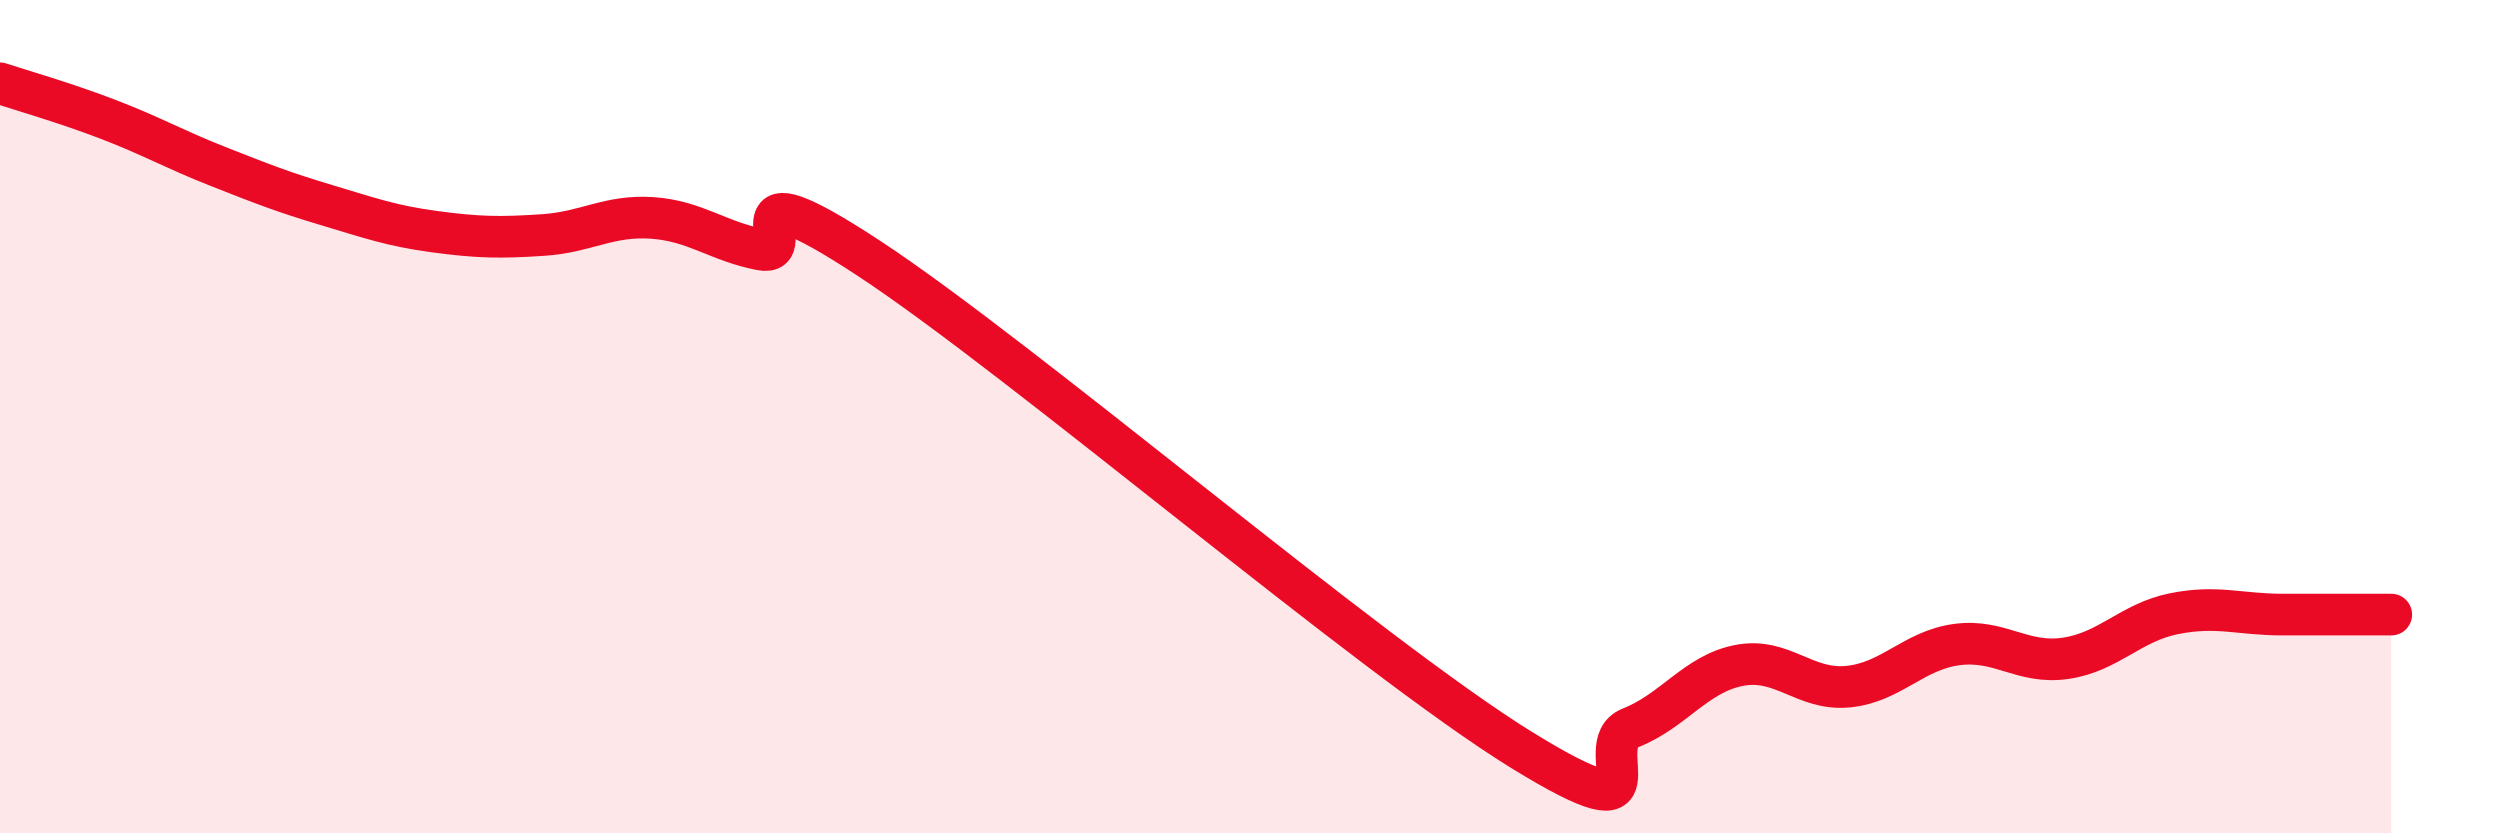
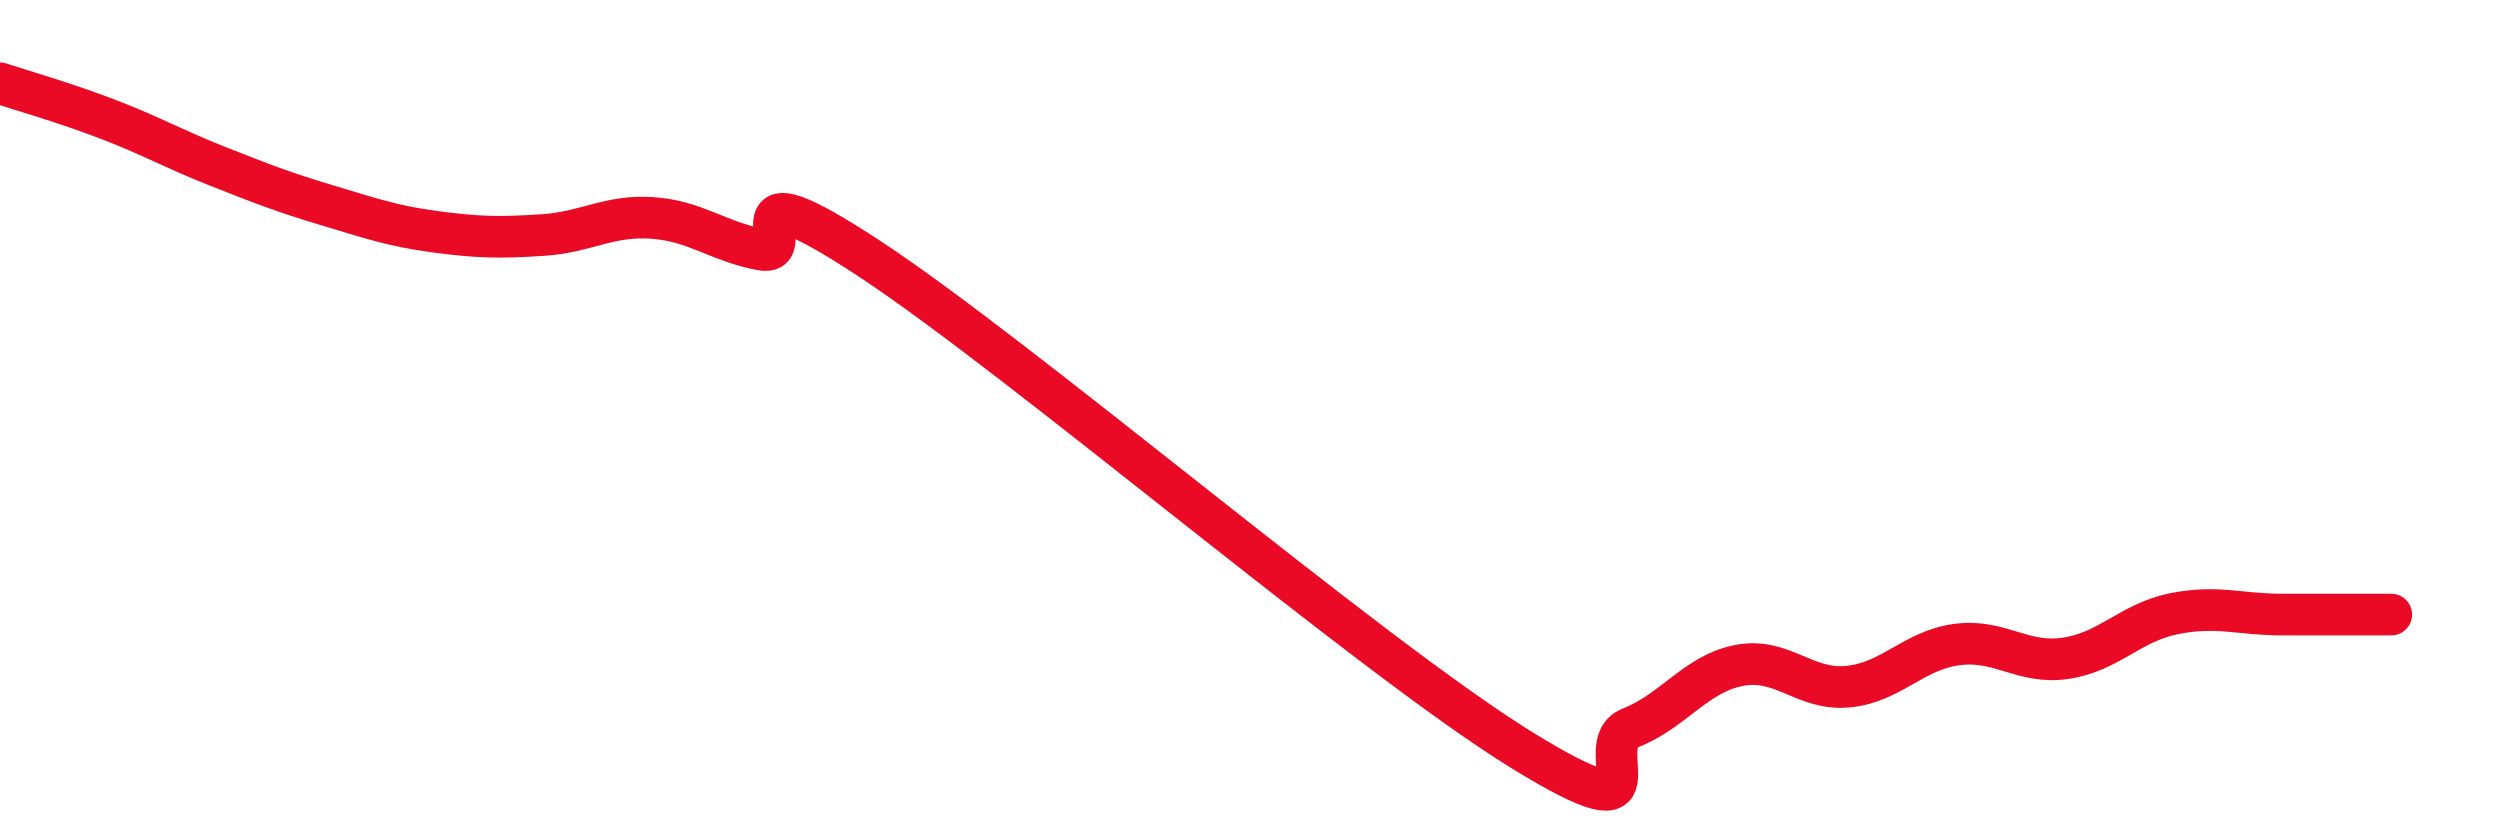
<svg xmlns="http://www.w3.org/2000/svg" width="60" height="20" viewBox="0 0 60 20">
-   <path d="M 0,2 C 0.52,2.17 1.57,2.47 2.61,2.87 C 3.65,3.27 4.18,3.58 5.22,3.99 C 6.26,4.4 6.79,4.61 7.83,4.92 C 8.87,5.23 9.39,5.42 10.43,5.56 C 11.47,5.7 12,5.71 13.04,5.64 C 14.08,5.57 14.61,5.16 15.65,5.23 C 16.69,5.3 17.22,5.79 18.26,5.99 C 19.3,6.19 17.22,3.81 20.87,6.21 C 24.52,8.61 32.87,15.75 36.52,18 C 40.17,20.25 38.09,17.88 39.13,17.47 C 40.17,17.06 40.7,16.17 41.74,15.97 C 42.78,15.77 43.31,16.58 44.35,16.48 C 45.39,16.38 45.92,15.61 46.96,15.47 C 48,15.33 48.53,15.95 49.57,15.8 C 50.61,15.65 51.13,14.94 52.17,14.73 C 53.21,14.52 53.74,14.75 54.78,14.75 C 55.82,14.75 56.87,14.75 57.39,14.75L57.39 20L0 20Z" fill="#EB0A25" opacity="0.1" stroke-linecap="round" stroke-linejoin="round" />
  <path d="M 0,2 C 0.52,2.17 1.57,2.47 2.61,2.87 C 3.65,3.27 4.18,3.58 5.22,3.99 C 6.26,4.4 6.79,4.61 7.83,4.92 C 8.87,5.23 9.39,5.42 10.43,5.56 C 11.47,5.7 12,5.71 13.04,5.64 C 14.08,5.57 14.61,5.16 15.65,5.23 C 16.69,5.3 17.22,5.79 18.26,5.99 C 19.3,6.19 17.22,3.81 20.87,6.21 C 24.52,8.61 32.87,15.75 36.52,18 C 40.17,20.25 38.09,17.88 39.13,17.47 C 40.17,17.06 40.7,16.17 41.74,15.97 C 42.78,15.77 43.31,16.58 44.35,16.48 C 45.39,16.38 45.92,15.61 46.96,15.47 C 48,15.33 48.53,15.95 49.57,15.8 C 50.61,15.65 51.13,14.94 52.17,14.73 C 53.21,14.52 53.74,14.75 54.78,14.75 C 55.82,14.75 56.87,14.75 57.39,14.75" stroke="#EB0A25" stroke-width="1" fill="none" stroke-linecap="round" stroke-linejoin="round" />
</svg>